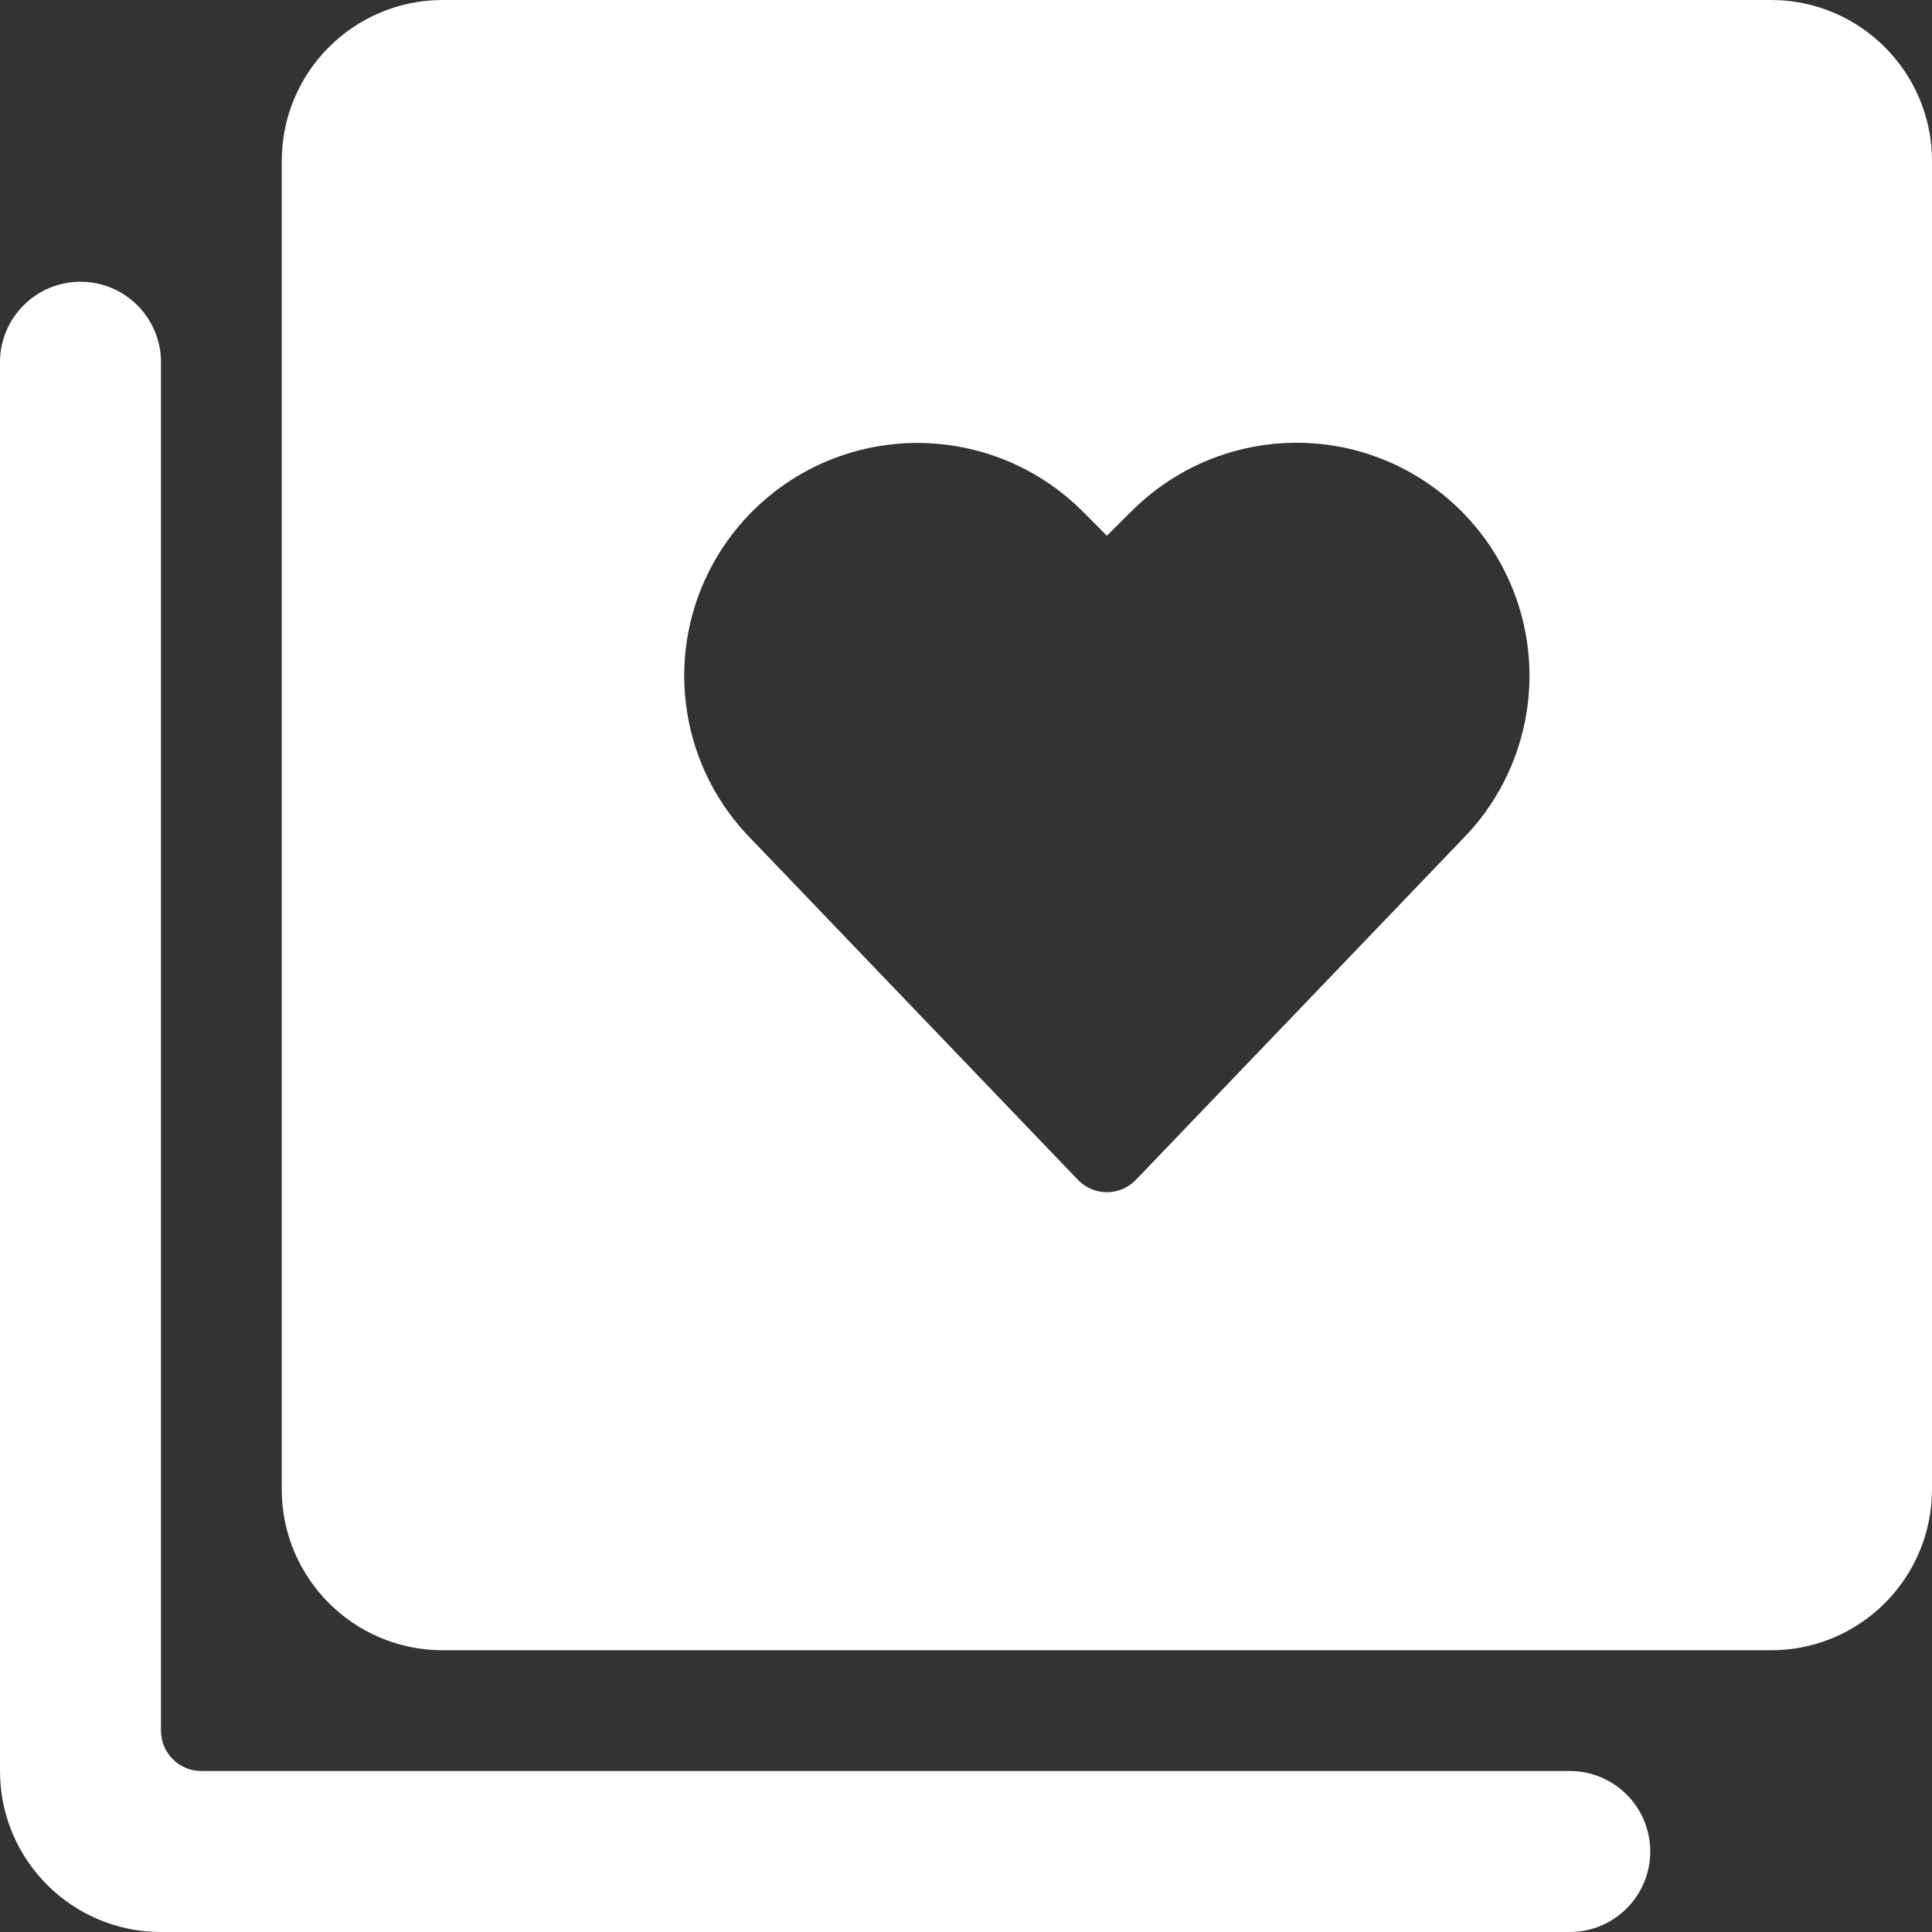
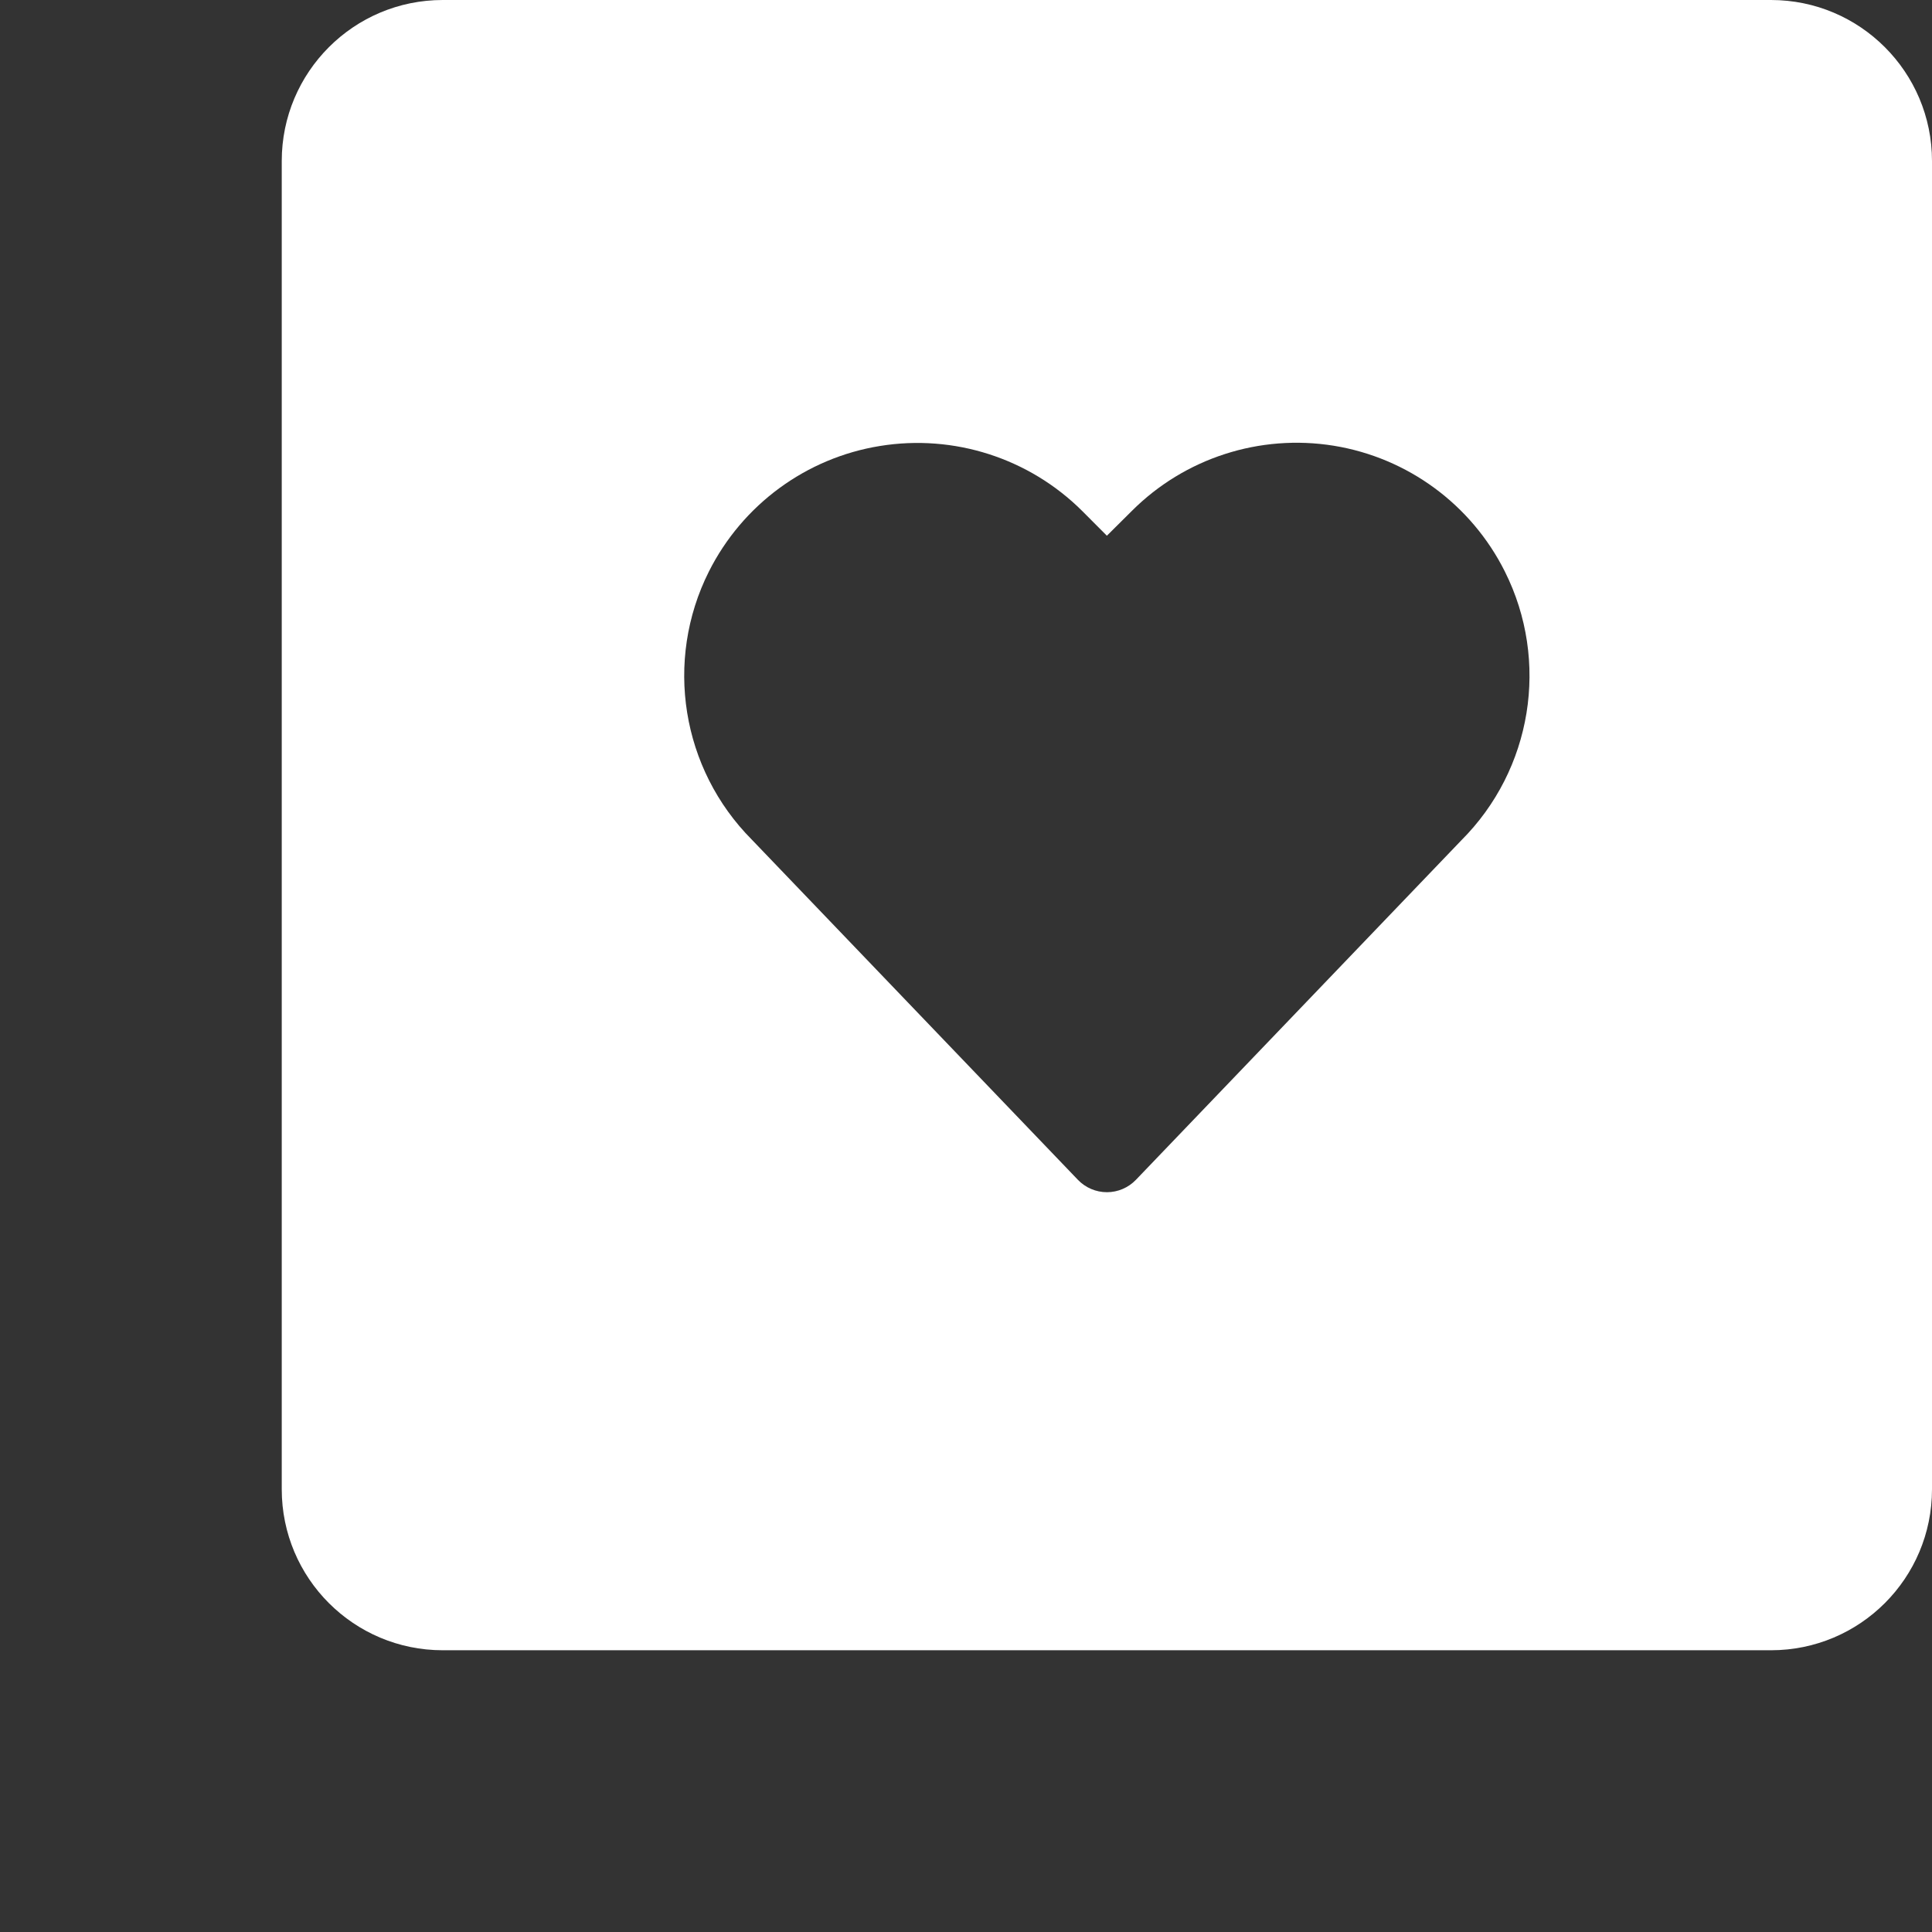
<svg xmlns="http://www.w3.org/2000/svg" width="24" height="24" viewBox="0 0 24 24" fill="none">
  <rect x="0" y="0" width="24" height="24" fill="#333333" stroke="none" />
  <path fill-rule="evenodd" clip-rule="evenodd" d="M5.5 0H22C23.105 0 24 0.896 24 2V18.5C24 19.605 23.105 20.5 22 20.5H5.5C4.395 20.5 3.5 19.605 3.5 18.5V2C3.5 0.896 4.395 0 5.5 0ZM14.111 14.656L18.152 10.44C19.033 9.56 19.252 8.214 18.694 7.1C18.278 6.268 17.487 5.686 16.568 5.537C15.65 5.389 14.716 5.69 14.058 6.349L13.75 6.655L13.443 6.347C12.784 5.691 11.85 5.391 10.932 5.54C10.014 5.688 9.224 6.269 8.806 7.1C8.249 8.21 8.465 9.552 9.341 10.432L13.39 14.656C13.484 14.754 13.614 14.81 13.751 14.81C13.887 14.81 14.017 14.754 14.111 14.656Z" fill="white" />
-   <path d="M19.5 22H2.5C2.224 22 2 21.776 2 21.5V4.5C2 3.948 1.552 3.5 1 3.5C0.448 3.5 0 3.948 0 4.5V22C0 23.105 0.895 24 2 24H19.5C20.052 24 20.5 23.552 20.5 23C20.5 22.448 20.052 22 19.5 22Z" fill="white" />
</svg>